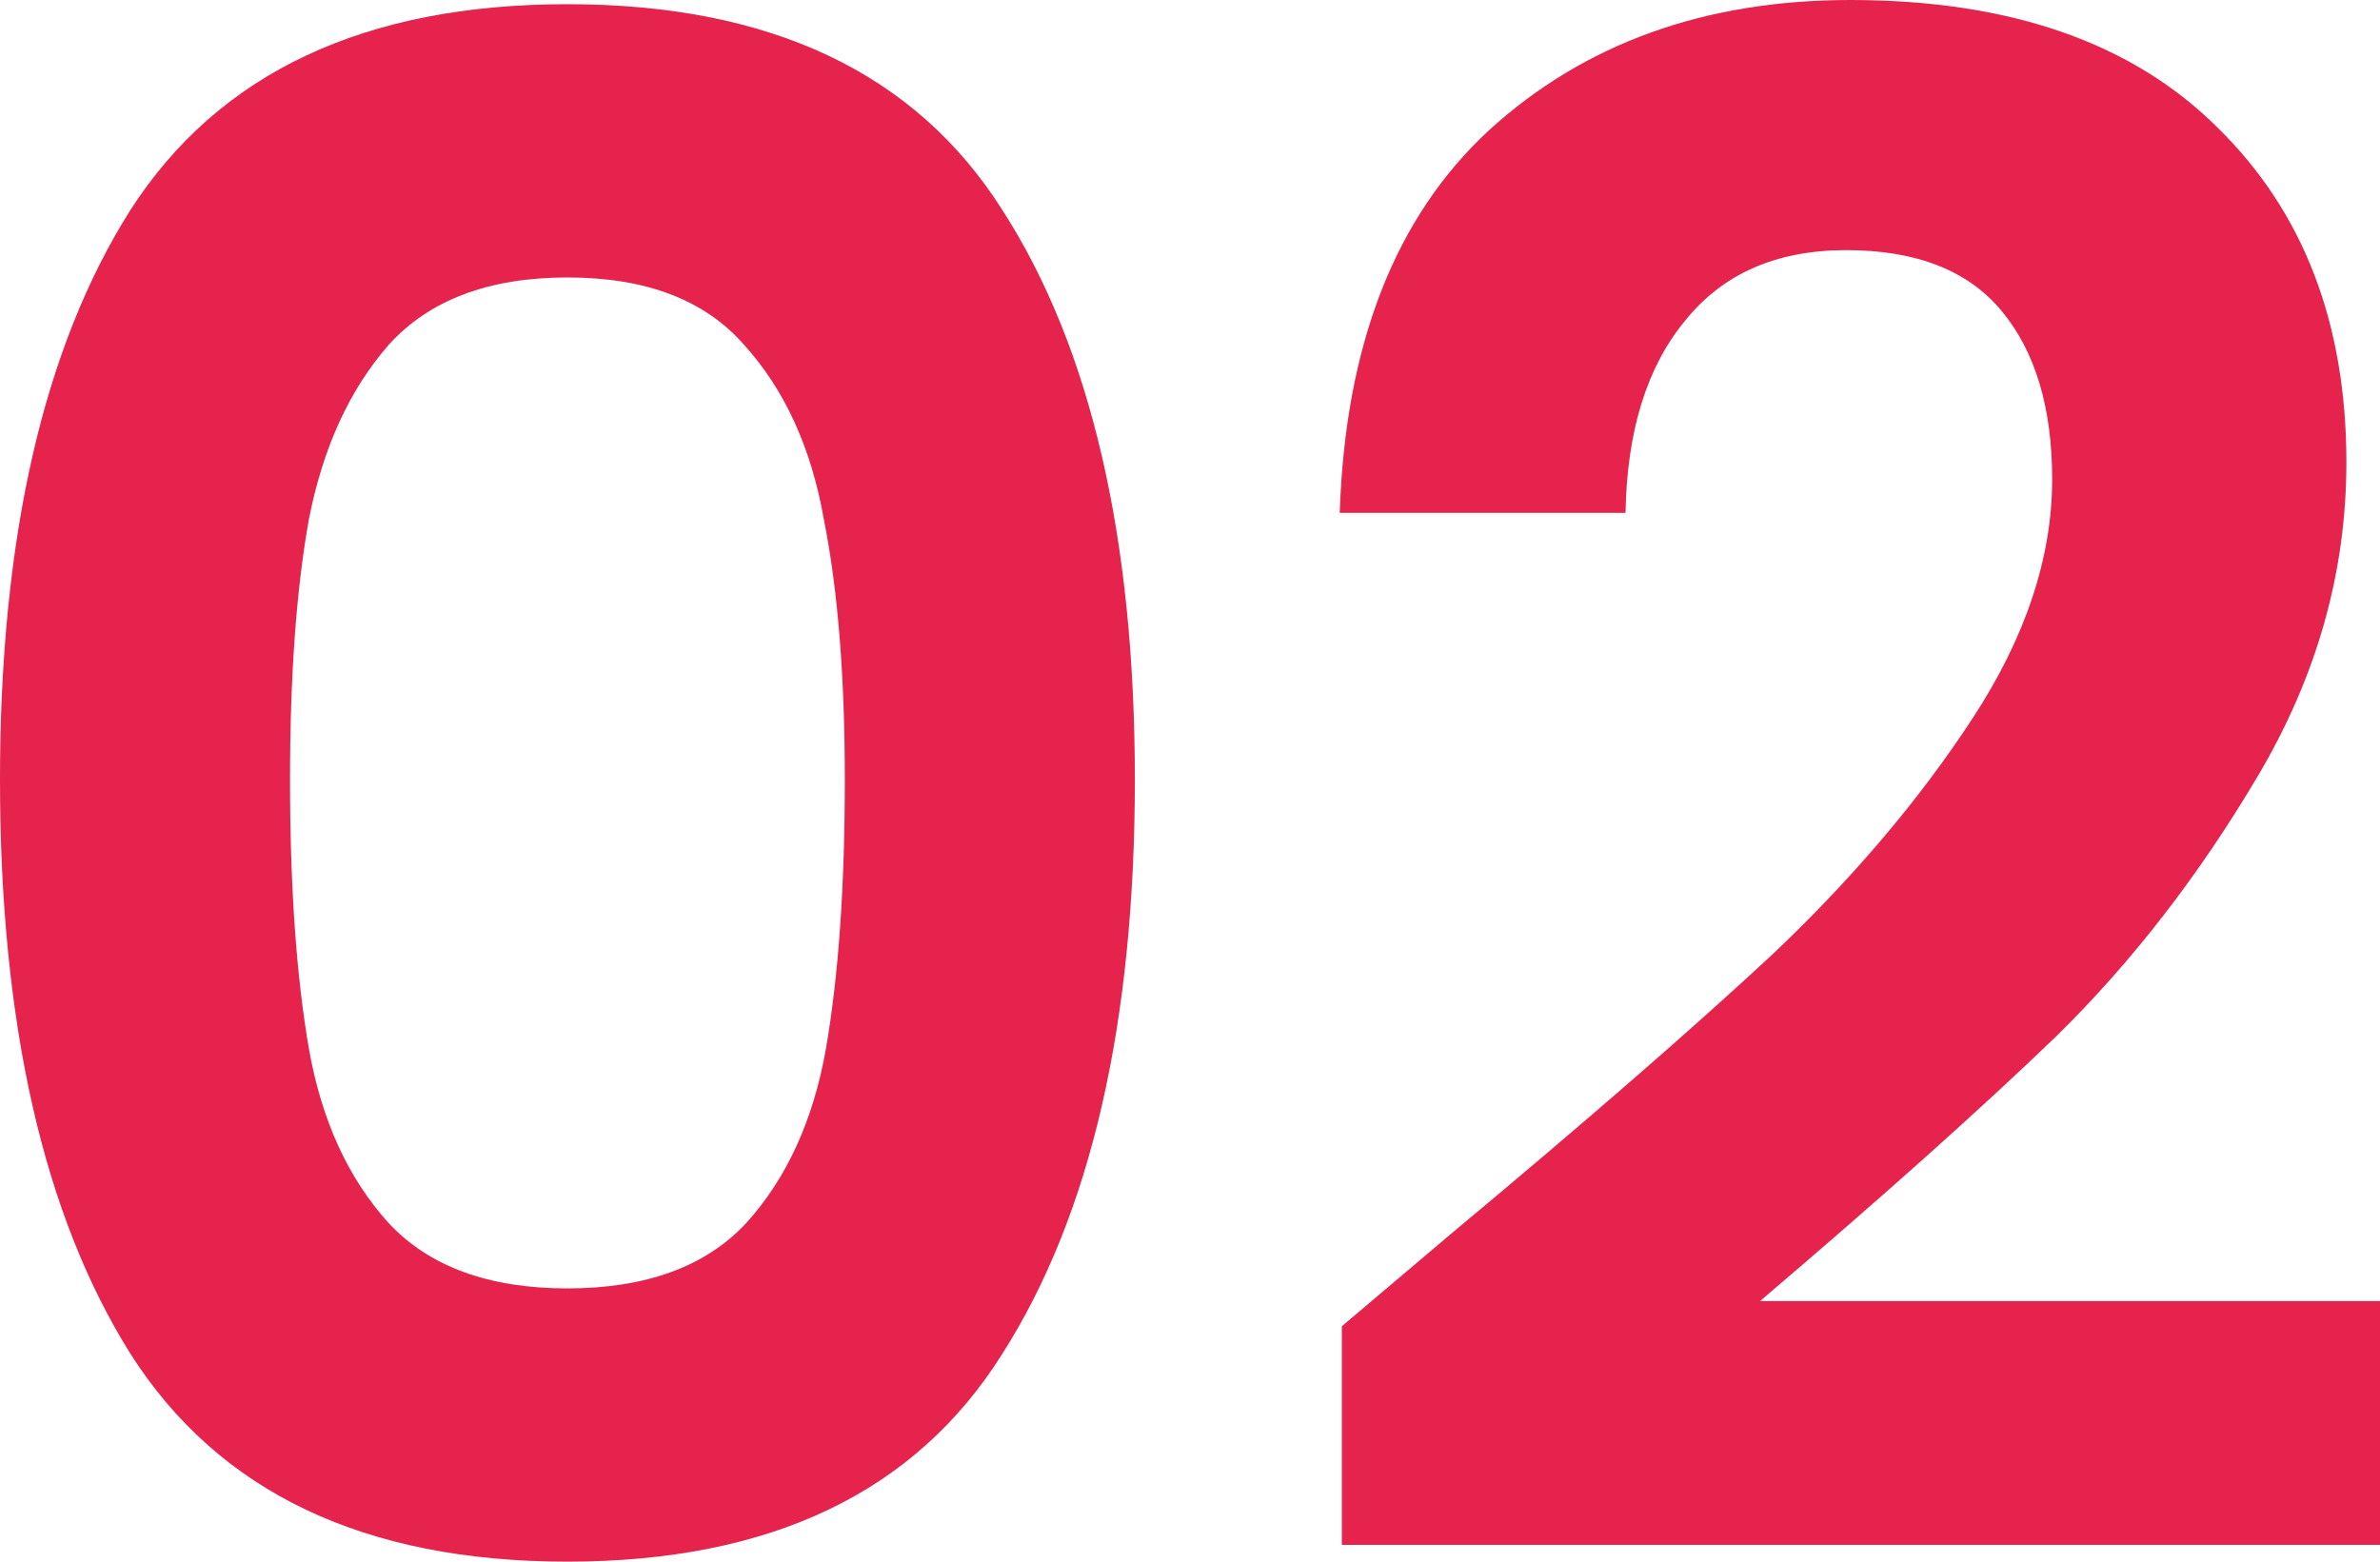
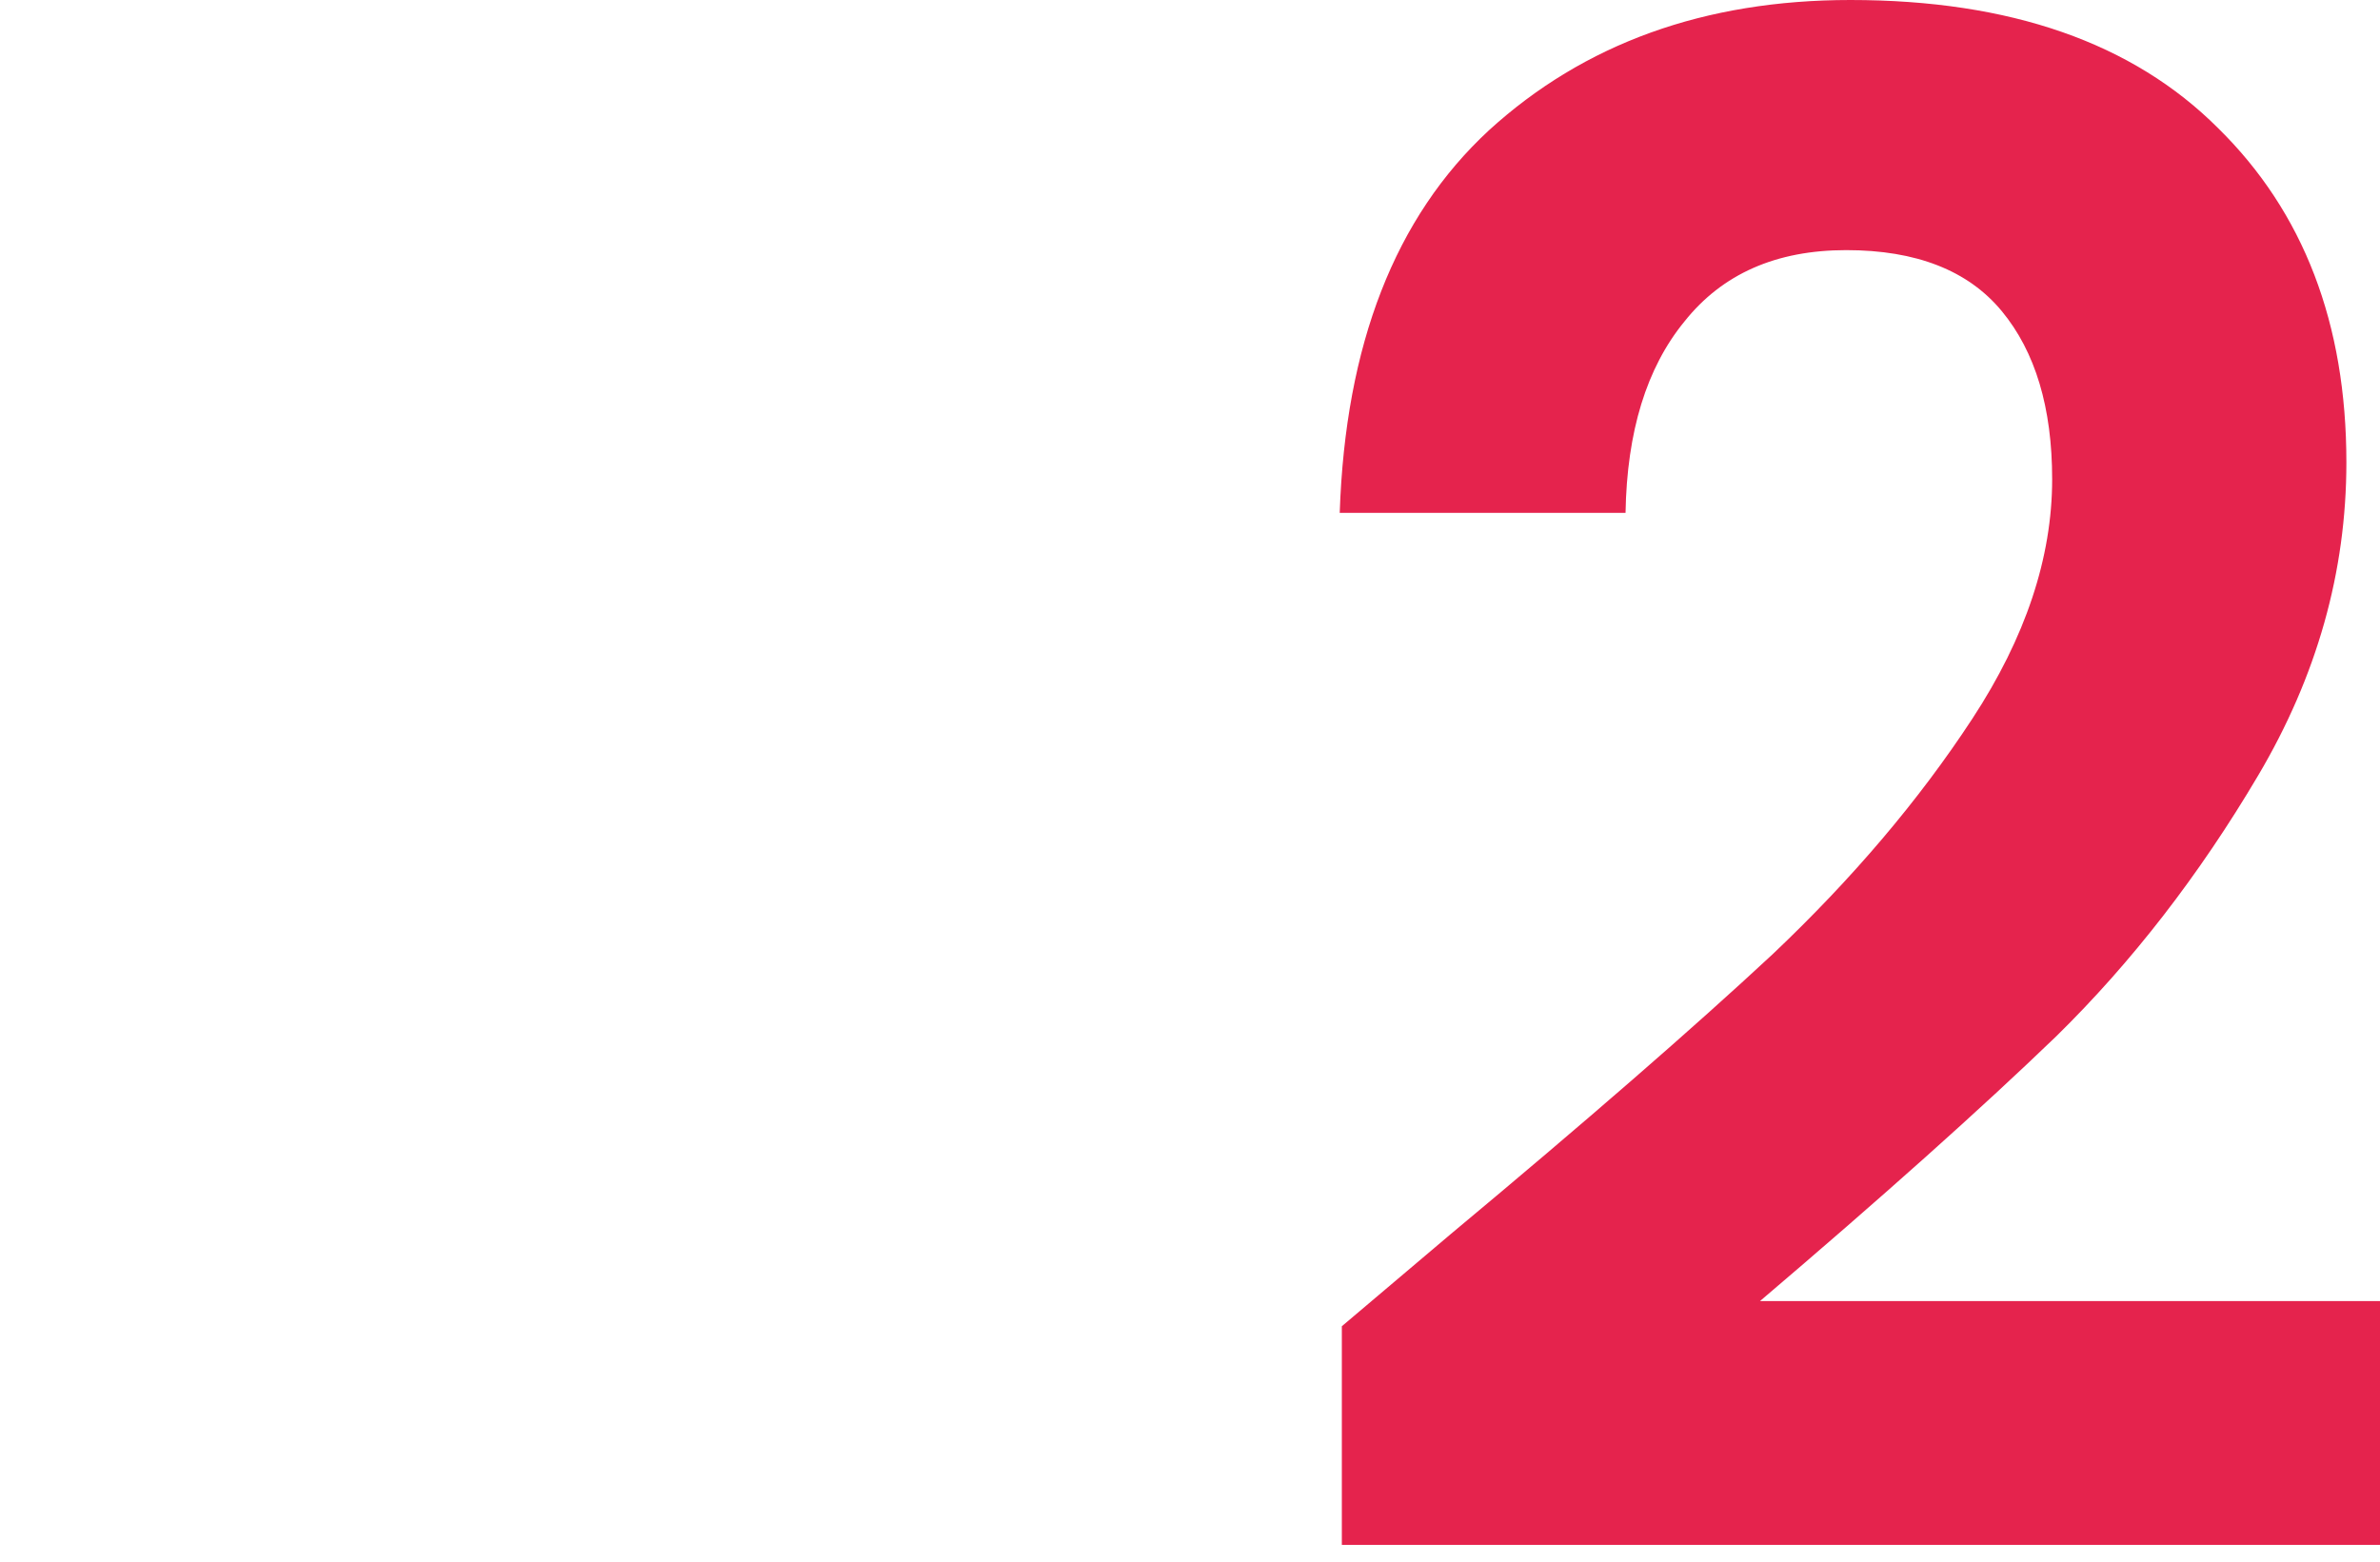
<svg xmlns="http://www.w3.org/2000/svg" width="64" height="42" viewBox="0 0 64 42" fill="none">
-   <path d="M0 20.972C0 14.452 1.168 9.346 3.504 5.653C5.877 1.96 9.796 0.113 15.258 0.113C20.721 0.113 24.621 1.96 26.957 5.653C29.33 9.346 30.517 14.452 30.517 20.972C30.517 27.529 29.33 32.673 26.957 36.404C24.621 40.135 20.721 42 15.258 42C9.796 42 5.877 40.135 3.504 36.404C1.168 32.673 0 27.529 0 20.972ZM22.718 20.972C22.718 18.183 22.53 15.847 22.153 13.962C21.814 12.04 21.098 10.476 20.006 9.271C18.951 8.065 17.368 7.462 15.258 7.462C13.149 7.462 11.547 8.065 10.455 9.271C9.4 10.476 8.684 12.04 8.307 13.962C7.968 15.847 7.799 18.183 7.799 20.972C7.799 23.836 7.968 26.248 8.307 28.207C8.646 30.129 9.362 31.693 10.455 32.899C11.547 34.067 13.149 34.651 15.258 34.651C17.368 34.651 18.97 34.067 20.062 32.899C21.155 31.693 21.87 30.129 22.21 28.207C22.549 26.248 22.718 23.836 22.718 20.972Z" fill="#E5234D" />
  <path d="M39.021 33.182C42.638 30.167 45.52 27.661 47.668 25.663C49.815 23.628 51.605 21.518 53.036 19.332C54.468 17.147 55.184 14.999 55.184 12.888C55.184 10.966 54.732 9.459 53.828 8.366C52.923 7.273 51.529 6.727 49.646 6.727C47.762 6.727 46.312 7.367 45.294 8.649C44.277 9.892 43.749 11.607 43.712 13.793H36.026C36.177 9.271 37.514 5.841 40.038 3.505C42.6 1.168 45.84 0 49.759 0C54.054 0 57.35 1.149 59.648 3.448C61.947 5.709 63.096 8.705 63.096 12.436C63.096 15.376 62.305 18.183 60.722 20.859C59.14 23.534 57.331 25.871 55.297 27.868C53.263 29.828 50.606 32.202 47.329 34.991H64V41.548H36.083V35.669L39.021 33.182Z" fill="#E5234D" />
</svg>